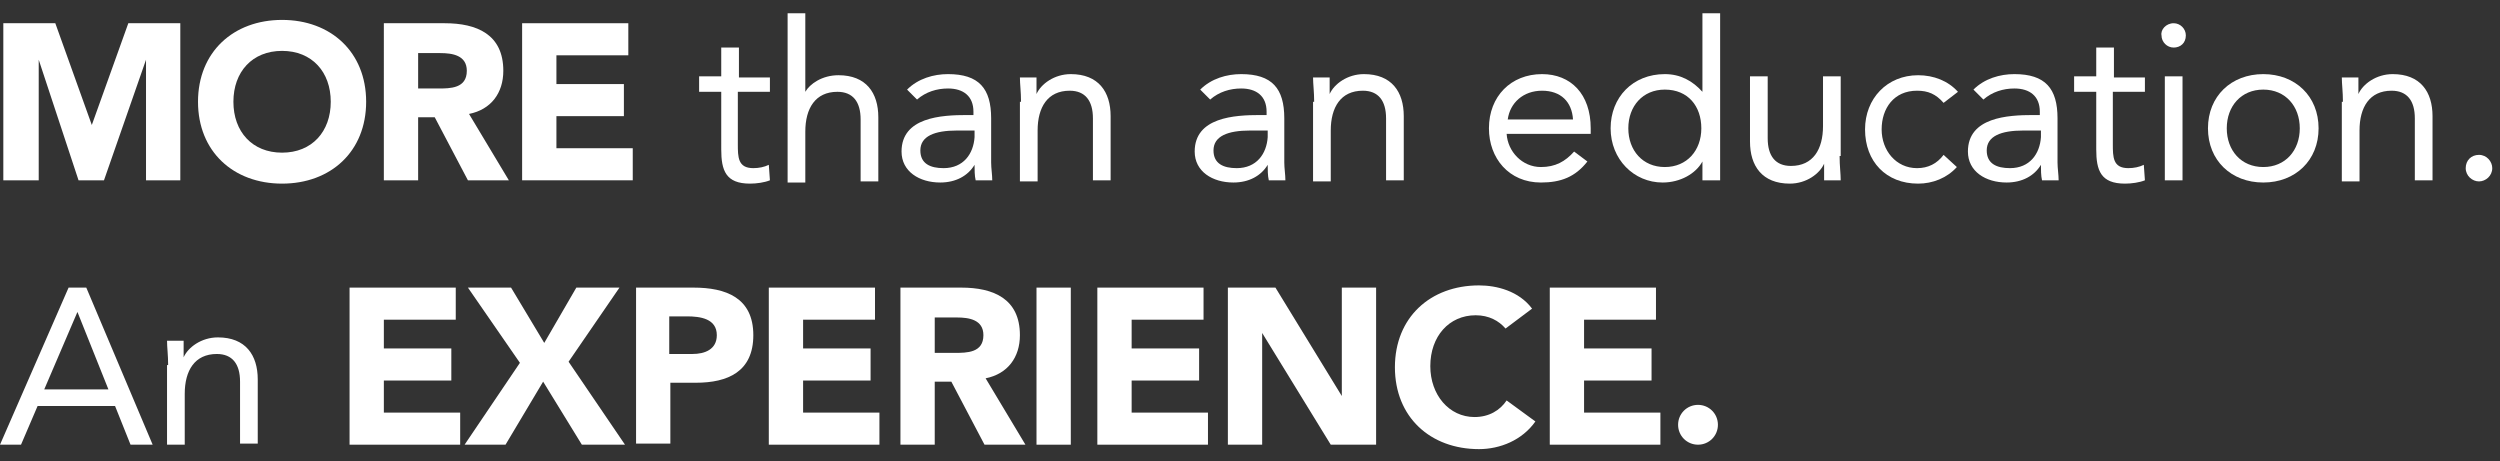
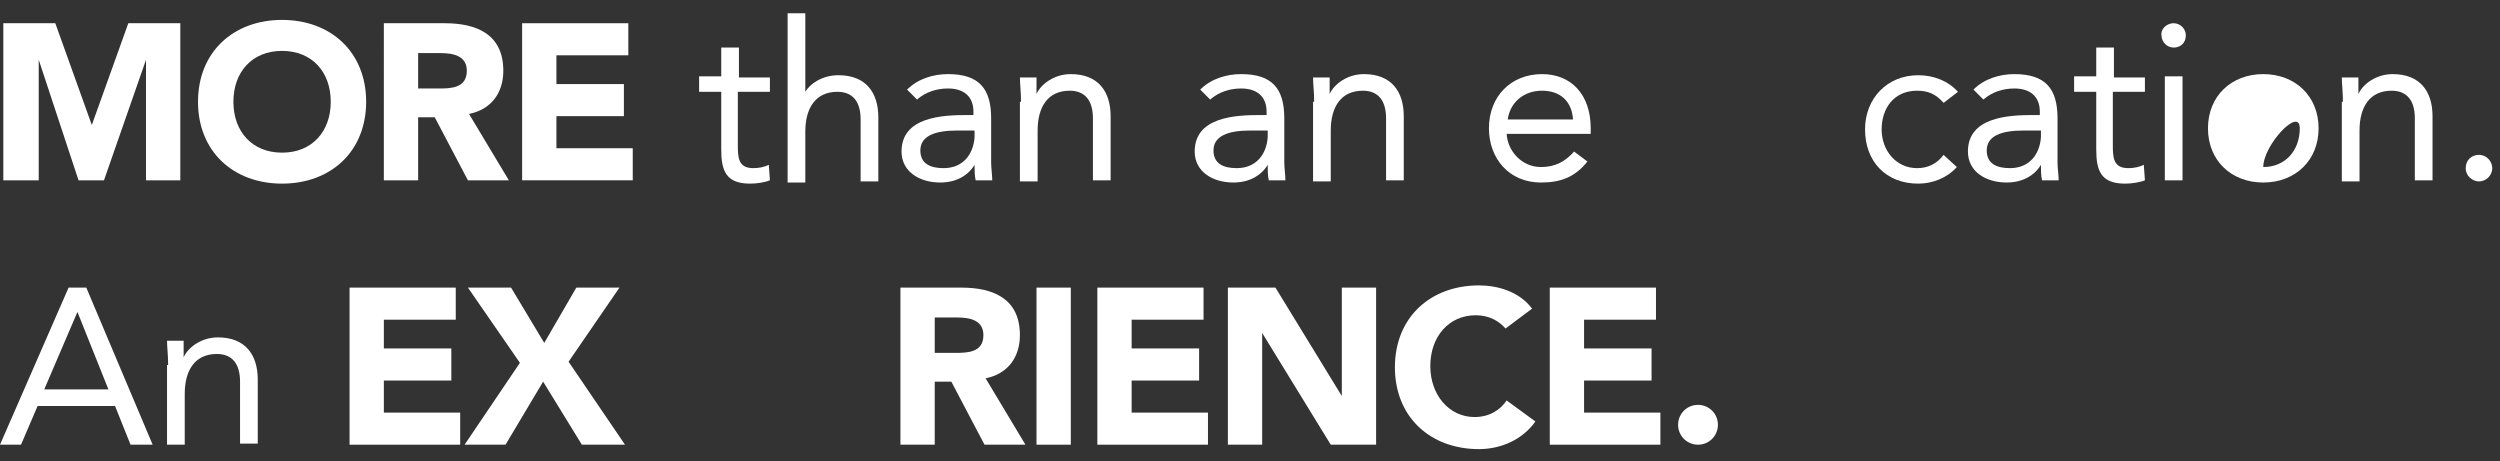
<svg xmlns="http://www.w3.org/2000/svg" version="1.1" id="Layer_1" x="0px" y="0px" viewBox="0 0 226 41.7" style="enable-background:new 0 0 226 41.7;" xml:space="preserve">
  <rect x="0" y="0" width="226" height="41.7" fill="#333333" stroke="none" />
  <style type="text/css">
	.st0{fill:#FFFFFF;}
</style>
  <g>
    <g>
      <path class="st0" d="M0.3,2.1H5l3.3,9.2h0l3.3-9.2h4.7v14.2h-3.1V5.4h0L9.4,16.3H7.1L3.5,5.4h0v10.9H0.3V2.1z" />
      <path class="st0" d="M25.5,1.8c4.4,0,7.6,2.9,7.6,7.4s-3.2,7.4-7.6,7.4s-7.6-2.9-7.6-7.4S21.1,1.8,25.5,1.8z M25.5,13.8    c2.7,0,4.4-1.9,4.4-4.6s-1.7-4.6-4.4-4.6s-4.4,1.9-4.4,4.6S22.8,13.8,25.5,13.8z" />
      <path class="st0" d="M34.7,2.1h5.5c2.9,0,5.3,1,5.3,4.3c0,2-1.1,3.5-3.1,3.9l3.6,6h-3.7l-3-5.7h-1.5v5.7h-3.1V2.1z M37.8,8h1.8    c1.1,0,2.6,0,2.6-1.6c0-1.4-1.3-1.6-2.4-1.6h-2V8z" />
      <path class="st0" d="M47.2,2.1h9.6V5h-6.5v2.6h6.1v2.9h-6.1v2.9h6.9v2.9h-10V2.1z" />
    </g>
    <g>
      <path class="st0" d="M69.5,8.3h-2.8v4.7c0,1.2,0,2.2,1.4,2.2c0.5,0,1-0.1,1.4-0.3l0.1,1.4c-0.5,0.2-1.2,0.3-1.8,0.3    c-2.2,0-2.6-1.2-2.6-3.1V8.3h-2V6.9h2V4.3h1.6v2.7h2.8V8.3z" />
      <path class="st0" d="M71.2,1.2h1.6v7.1h0c0.4-0.7,1.5-1.5,3-1.5c2.5,0,3.6,1.6,3.6,3.8v5.8h-1.6v-5.6c0-1.6-0.7-2.5-2.1-2.5    c-2,0-2.9,1.5-2.9,3.6v4.6h-1.6V1.2z" />
      <path class="st0" d="M82,8.1c1-1,2.4-1.4,3.7-1.4c2.8,0,3.9,1.3,3.9,4v4c0,0.5,0.1,1.1,0.1,1.6h-1.5c-0.1-0.4-0.1-1-0.1-1.4h0    c-0.6,1-1.7,1.6-3.1,1.6c-1.9,0-3.5-1-3.5-2.8c0-3.1,3.6-3.3,5.9-3.3h0.6v-0.3c0-1.4-0.9-2.1-2.3-2.1c-1,0-2,0.3-2.8,1L82,8.1z     M86.5,11.8c-2,0-3.3,0.5-3.3,1.8c0,1.2,0.9,1.6,2.1,1.6c1.8,0,2.7-1.3,2.8-2.8v-0.6H86.5z" />
      <path class="st0" d="M92.3,9.2c0-0.9-0.1-1.6-0.1-2.2h1.5c0,0.5,0,1,0,1.5h0c0.4-0.9,1.6-1.8,3.1-1.8c2.5,0,3.6,1.6,3.6,3.8v5.8    h-1.6v-5.6c0-1.6-0.7-2.5-2.1-2.5c-2,0-2.9,1.5-2.9,3.6v4.6h-1.6V9.2z" />
      <path class="st0" d="M108.5,8.1c1-1,2.4-1.4,3.7-1.4c2.8,0,3.9,1.3,3.9,4v4c0,0.5,0.1,1.1,0.1,1.6h-1.5c-0.1-0.4-0.1-1-0.1-1.4h0    c-0.6,1-1.7,1.6-3.1,1.6c-1.9,0-3.5-1-3.5-2.8c0-3.1,3.6-3.3,5.9-3.3h0.6v-0.3c0-1.4-0.9-2.1-2.3-2.1c-1,0-2,0.3-2.8,1L108.5,8.1z     M113,11.8c-2,0-3.3,0.5-3.3,1.8c0,1.2,0.9,1.6,2.1,1.6c1.8,0,2.7-1.3,2.8-2.8v-0.6H113z" />
      <path class="st0" d="M118.8,9.2c0-0.9-0.1-1.6-0.1-2.2h1.5c0,0.5,0,1,0,1.5h0c0.4-0.9,1.6-1.8,3.1-1.8c2.5,0,3.6,1.6,3.6,3.8v5.8    h-1.6v-5.6c0-1.6-0.7-2.5-2.1-2.5c-2,0-2.9,1.5-2.9,3.6v4.6h-1.6V9.2z" />
      <path class="st0" d="M143.5,14.6c-1.1,1.4-2.4,1.9-4.2,1.9c-2.9,0-4.7-2.2-4.7-4.9c0-2.9,2-4.9,4.8-4.9c2.6,0,4.4,1.8,4.4,4.9v0.5    h-7.6c0.1,1.6,1.4,3,3.1,3c1.3,0,2.2-0.5,3-1.4L143.5,14.6z M142.2,10.8c-0.1-1.6-1.1-2.6-2.8-2.6c-1.7,0-2.9,1.1-3.1,2.6H142.2z" />
-       <path class="st0" d="M153.9,14.6L153.9,14.6c-0.6,1.1-2,1.9-3.6,1.9c-2.6,0-4.7-2.1-4.7-4.9c0-2.8,2-4.9,4.9-4.9    c1.4,0,2.5,0.6,3.4,1.6h0V1.2h1.6v15.1h-1.6V14.6z M150.5,8.1c-2,0-3.3,1.5-3.3,3.5s1.3,3.5,3.3,3.5s3.3-1.5,3.3-3.5    S152.6,8.1,150.5,8.1z" />
-       <path class="st0" d="M166.3,14.1c0,0.9,0.1,1.6,0.1,2.2h-1.5c0-0.5,0-1,0-1.5h0c-0.4,0.9-1.6,1.8-3.1,1.8c-2.5,0-3.6-1.6-3.6-3.8    V6.9h1.6v5.6c0,1.6,0.7,2.5,2.1,2.5c2,0,2.9-1.5,2.9-3.6V6.9h1.6V14.1z" />
      <path class="st0" d="M175.7,9.3c-0.7-0.8-1.4-1.1-2.4-1.1c-2.1,0-3.2,1.6-3.2,3.5s1.3,3.5,3.2,3.5c1,0,1.8-0.4,2.4-1.2l1.2,1.1    c-0.9,1-2.2,1.5-3.5,1.5c-2.9,0-4.8-2-4.8-4.9c0-2.8,2-4.9,4.8-4.9c1.4,0,2.7,0.5,3.6,1.5L175.7,9.3z" />
      <path class="st0" d="M178.4,8.1c1-1,2.4-1.4,3.7-1.4c2.8,0,3.9,1.3,3.9,4v4c0,0.5,0.1,1.1,0.1,1.6h-1.5c-0.1-0.4-0.1-1-0.1-1.4h0    c-0.6,1-1.7,1.6-3.1,1.6c-1.9,0-3.5-1-3.5-2.8c0-3.1,3.6-3.3,5.9-3.3h0.6v-0.3c0-1.4-0.9-2.1-2.3-2.1c-1,0-2,0.3-2.8,1L178.4,8.1z     M182.9,11.8c-2,0-3.3,0.5-3.3,1.8c0,1.2,0.9,1.6,2.1,1.6c1.8,0,2.7-1.3,2.8-2.8v-0.6H182.9z" />
      <path class="st0" d="M193.8,8.3H191v4.7c0,1.2,0,2.2,1.4,2.2c0.5,0,1-0.1,1.4-0.3l0.1,1.4c-0.5,0.2-1.2,0.3-1.8,0.3    c-2.2,0-2.6-1.2-2.6-3.1V8.3h-2V6.9h2V4.3h1.6v2.7h2.8V8.3z" />
      <path class="st0" d="M196.5,2.1c0.6,0,1.1,0.5,1.1,1.1c0,0.7-0.5,1.1-1.1,1.1s-1.1-0.5-1.1-1.1C195.3,2.7,195.8,2.1,196.5,2.1z     M195.7,6.9h1.6v9.4h-1.6V6.9z" />
-       <path class="st0" d="M204.6,6.7c2.9,0,5,2,5,4.9c0,2.9-2.1,4.9-5,4.9s-5-2-5-4.9C199.6,8.7,201.7,6.7,204.6,6.7z M204.6,15.1    c2,0,3.3-1.5,3.3-3.5s-1.3-3.5-3.3-3.5s-3.3,1.5-3.3,3.5S202.6,15.1,204.6,15.1z" />
+       <path class="st0" d="M204.6,6.7c2.9,0,5,2,5,4.9c0,2.9-2.1,4.9-5,4.9s-5-2-5-4.9C199.6,8.7,201.7,6.7,204.6,6.7z M204.6,15.1    c2,0,3.3-1.5,3.3-3.5s-3.3,1.5-3.3,3.5S202.6,15.1,204.6,15.1z" />
      <path class="st0" d="M211.8,9.2c0-0.9-0.1-1.6-0.1-2.2h1.5c0,0.5,0,1,0,1.5h0c0.4-0.9,1.6-1.8,3.1-1.8c2.5,0,3.6,1.6,3.6,3.8v5.8    h-1.6v-5.6c0-1.6-0.7-2.5-2.1-2.5c-2,0-2.9,1.5-2.9,3.6v4.6h-1.6V9.2z" />
      <path class="st0" d="M225.3,15.2c0,0.7-0.6,1.2-1.2,1.2s-1.2-0.5-1.2-1.2s0.5-1.2,1.2-1.2S225.3,14.6,225.3,15.2z" />
    </g>
    <g>
      <path class="st0" d="M6.2,26h1.6l6,14.2h-2l-1.4-3.5H3.4l-1.5,3.5H0L6.2,26z M7,28.2L7,28.2l-3,7h5.8L7,28.2z" />
      <path class="st0" d="M15.2,33c0-0.9-0.1-1.6-0.1-2.2h1.5c0,0.5,0,1,0,1.5h0c0.4-0.9,1.6-1.8,3.1-1.8c2.5,0,3.6,1.6,3.6,3.8v5.8    h-1.6v-5.6c0-1.6-0.7-2.5-2.1-2.5c-2,0-2.9,1.5-2.9,3.6v4.6h-1.6V33z" />
    </g>
    <g>
      <path class="st0" d="M31.6,26h9.6v2.9h-6.5v2.6h6.1v2.9h-6.1v2.9h6.9v2.9h-10V26z" />
      <path class="st0" d="M47,32.8L42.3,26h3.9l3,5l2.9-5H56l-4.6,6.7l5.1,7.5h-3.9l-3.5-5.7l-3.4,5.7h-3.7L47,32.8z" />
-       <path class="st0" d="M57.4,26h5.3c2.9,0,5.4,0.9,5.4,4.3c0,3.3-2.3,4.3-5.2,4.3h-2.3v5.5h-3.1V26z M60.5,32h2.1    c1.1,0,2.2-0.4,2.2-1.7c0-1.5-1.5-1.7-2.7-1.7h-1.6V32z" />
-       <path class="st0" d="M69.5,26h9.6v2.9h-6.5v2.6h6.1v2.9h-6.1v2.9h6.9v2.9h-10V26z" />
      <path class="st0" d="M81.4,26h5.5c2.9,0,5.3,1,5.3,4.3c0,2-1.1,3.5-3.1,3.9l3.6,6H89l-3-5.7h-1.5v5.7h-3.1V26z M84.5,31.9h1.8    c1.1,0,2.6,0,2.6-1.6c0-1.4-1.3-1.6-2.4-1.6h-2V31.9z" />
      <path class="st0" d="M93.7,26h3.1v14.2h-3.1V26z" />
      <path class="st0" d="M99.2,26h9.6v2.9h-6.5v2.6h6.1v2.9h-6.1v2.9h6.9v2.9h-10V26z" />
      <path class="st0" d="M111.1,26h4.2l6,9.8h0V26h3.1v14.2h-4.1l-6.2-10.1h0v10.1h-3.1V26z" />
      <path class="st0" d="M136.1,29.7c-0.6-0.7-1.5-1.2-2.7-1.2c-2.4,0-4.1,1.9-4.1,4.6c0,2.6,1.7,4.6,4,4.6c1.3,0,2.3-0.6,2.9-1.5    l2.6,1.9c-1.2,1.7-3.2,2.5-5.1,2.5c-4.4,0-7.6-2.9-7.6-7.4c0-4.5,3.2-7.4,7.6-7.4c1.6,0,3.6,0.5,4.8,2.1L136.1,29.7z" />
      <path class="st0" d="M140.1,26h9.6v2.9h-6.5v2.6h6.1v2.9h-6.1v2.9h6.9v2.9h-10V26z" />
      <path class="st0" d="M153.5,36.6c1,0,1.8,0.8,1.8,1.8c0,1-0.8,1.8-1.8,1.8c-1,0-1.8-0.8-1.8-1.8C151.7,37.4,152.5,36.6,153.5,36.6    z" />
    </g>
  </g>
</svg>